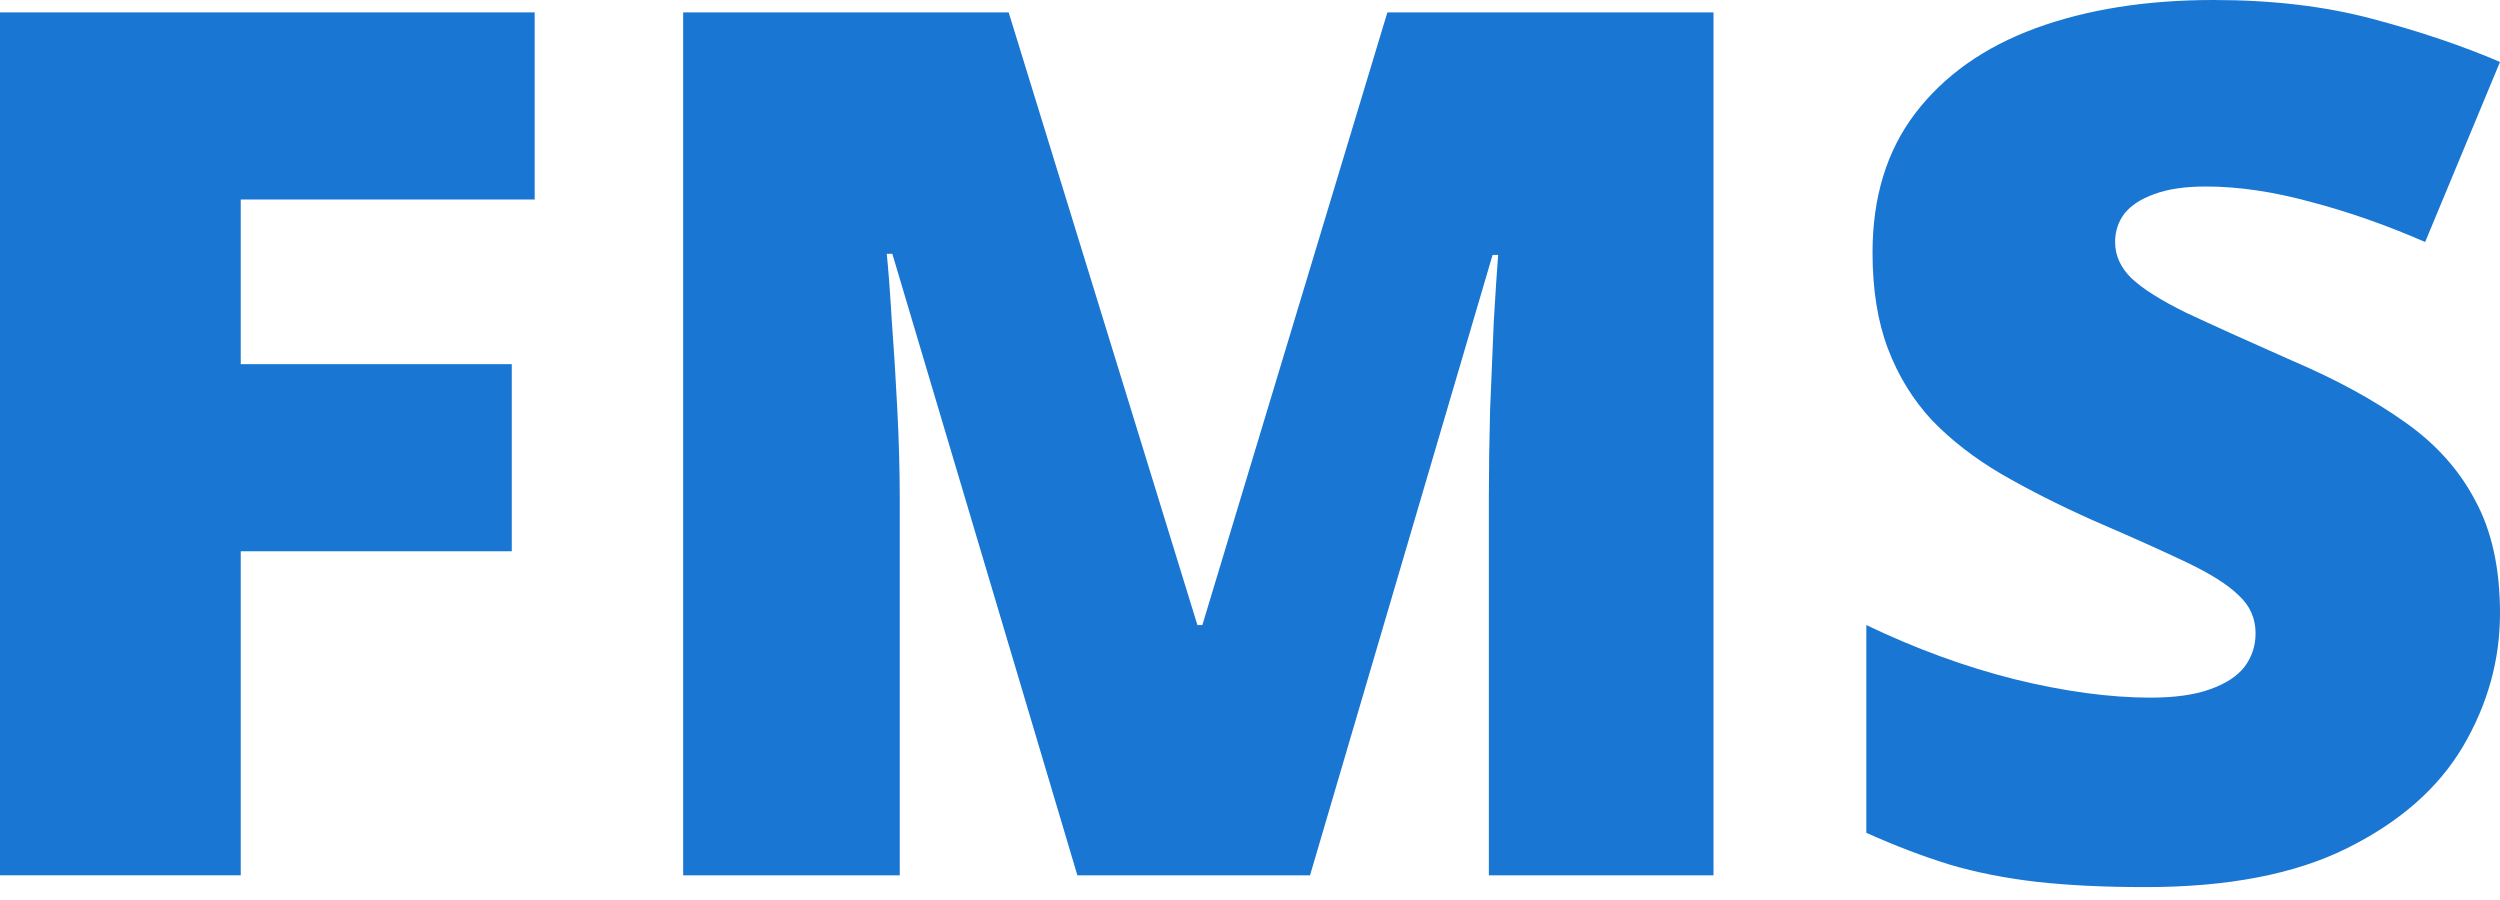
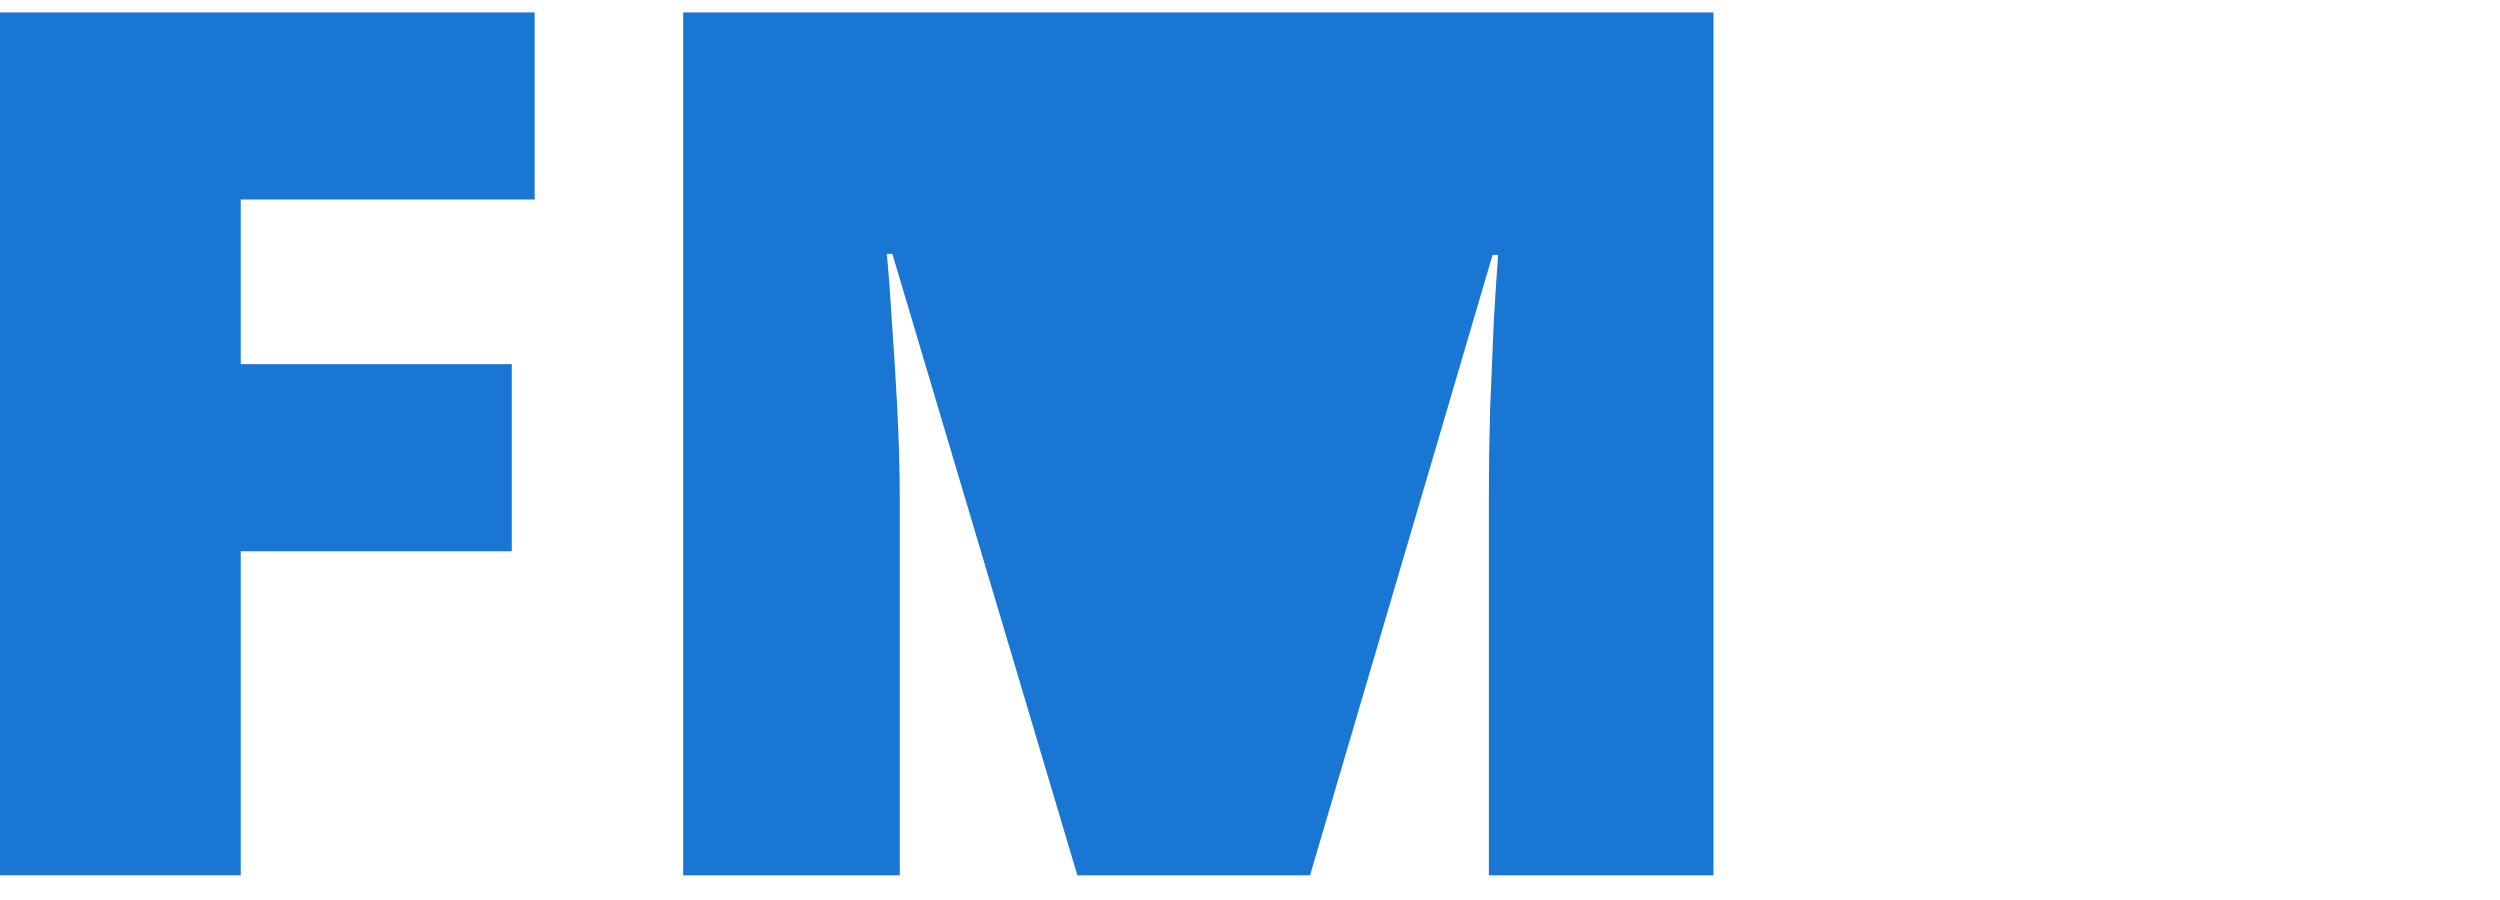
<svg xmlns="http://www.w3.org/2000/svg" width="75" height="27" viewBox="0 0 75 27" fill="none">
  <path d="M7.222 26.259H0V0.372H16.04V5.985H7.222V10.925H15.353V16.538H7.222V26.259Z" fill="#1976D2" />
-   <path d="M32.321 26.259L26.77 7.614H26.603C26.652 8.098 26.702 8.753 26.751 9.579C26.813 10.405 26.869 11.297 26.918 12.253C26.968 13.209 26.993 14.13 26.993 15.015V26.259H20.495V0.372H30.26L35.922 18.751H36.071L41.621 0.372H51.405V26.259H44.666V14.909C44.666 14.094 44.678 13.221 44.703 12.288C44.74 11.344 44.777 10.459 44.814 9.632C44.864 8.794 44.907 8.133 44.944 7.649H44.777L39.301 26.259H32.321Z" fill="#1976D2" />
-   <path d="M75 18.397C75 19.802 74.629 21.136 73.886 22.399C73.144 23.65 71.986 24.665 70.415 25.444C68.855 26.223 66.838 26.613 64.363 26.613C63.125 26.613 62.036 26.56 61.095 26.454C60.167 26.347 59.301 26.176 58.496 25.94C57.692 25.692 56.856 25.373 55.99 24.984V18.751C57.463 19.459 58.948 20.003 60.446 20.38C61.943 20.746 63.298 20.929 64.511 20.929C65.241 20.929 65.835 20.846 66.293 20.681C66.764 20.516 67.11 20.292 67.333 20.008C67.556 19.713 67.667 19.377 67.667 18.999C67.667 18.55 67.5 18.173 67.166 17.866C66.844 17.547 66.324 17.217 65.606 16.874C64.889 16.532 63.942 16.107 62.766 15.6C61.764 15.151 60.854 14.691 60.037 14.218C59.233 13.746 58.54 13.209 57.958 12.607C57.389 11.993 56.949 11.279 56.64 10.465C56.33 9.65 56.176 8.688 56.176 7.578C56.176 5.914 56.603 4.521 57.457 3.4C58.323 2.266 59.523 1.417 61.058 0.85C62.605 0.283 64.387 0 66.405 0C68.174 0 69.765 0.189 71.176 0.567C72.599 0.944 73.874 1.375 75 1.859L72.754 7.26C71.59 6.752 70.445 6.351 69.319 6.056C68.193 5.749 67.147 5.595 66.182 5.595C65.551 5.595 65.031 5.672 64.623 5.825C64.227 5.967 63.929 6.162 63.731 6.41C63.546 6.658 63.453 6.941 63.453 7.26C63.453 7.661 63.614 8.021 63.936 8.34C64.27 8.658 64.82 9.007 65.588 9.384C66.368 9.75 67.426 10.229 68.762 10.819C70.087 11.385 71.213 11.999 72.141 12.66C73.069 13.309 73.775 14.094 74.257 15.015C74.752 15.924 75 17.051 75 18.397Z" fill="#1976D2" />
+   <path d="M32.321 26.259L26.77 7.614H26.603C26.652 8.098 26.702 8.753 26.751 9.579C26.813 10.405 26.869 11.297 26.918 12.253C26.968 13.209 26.993 14.13 26.993 15.015V26.259H20.495V0.372H30.26H36.071L41.621 0.372H51.405V26.259H44.666V14.909C44.666 14.094 44.678 13.221 44.703 12.288C44.74 11.344 44.777 10.459 44.814 9.632C44.864 8.794 44.907 8.133 44.944 7.649H44.777L39.301 26.259H32.321Z" fill="#1976D2" />
</svg>